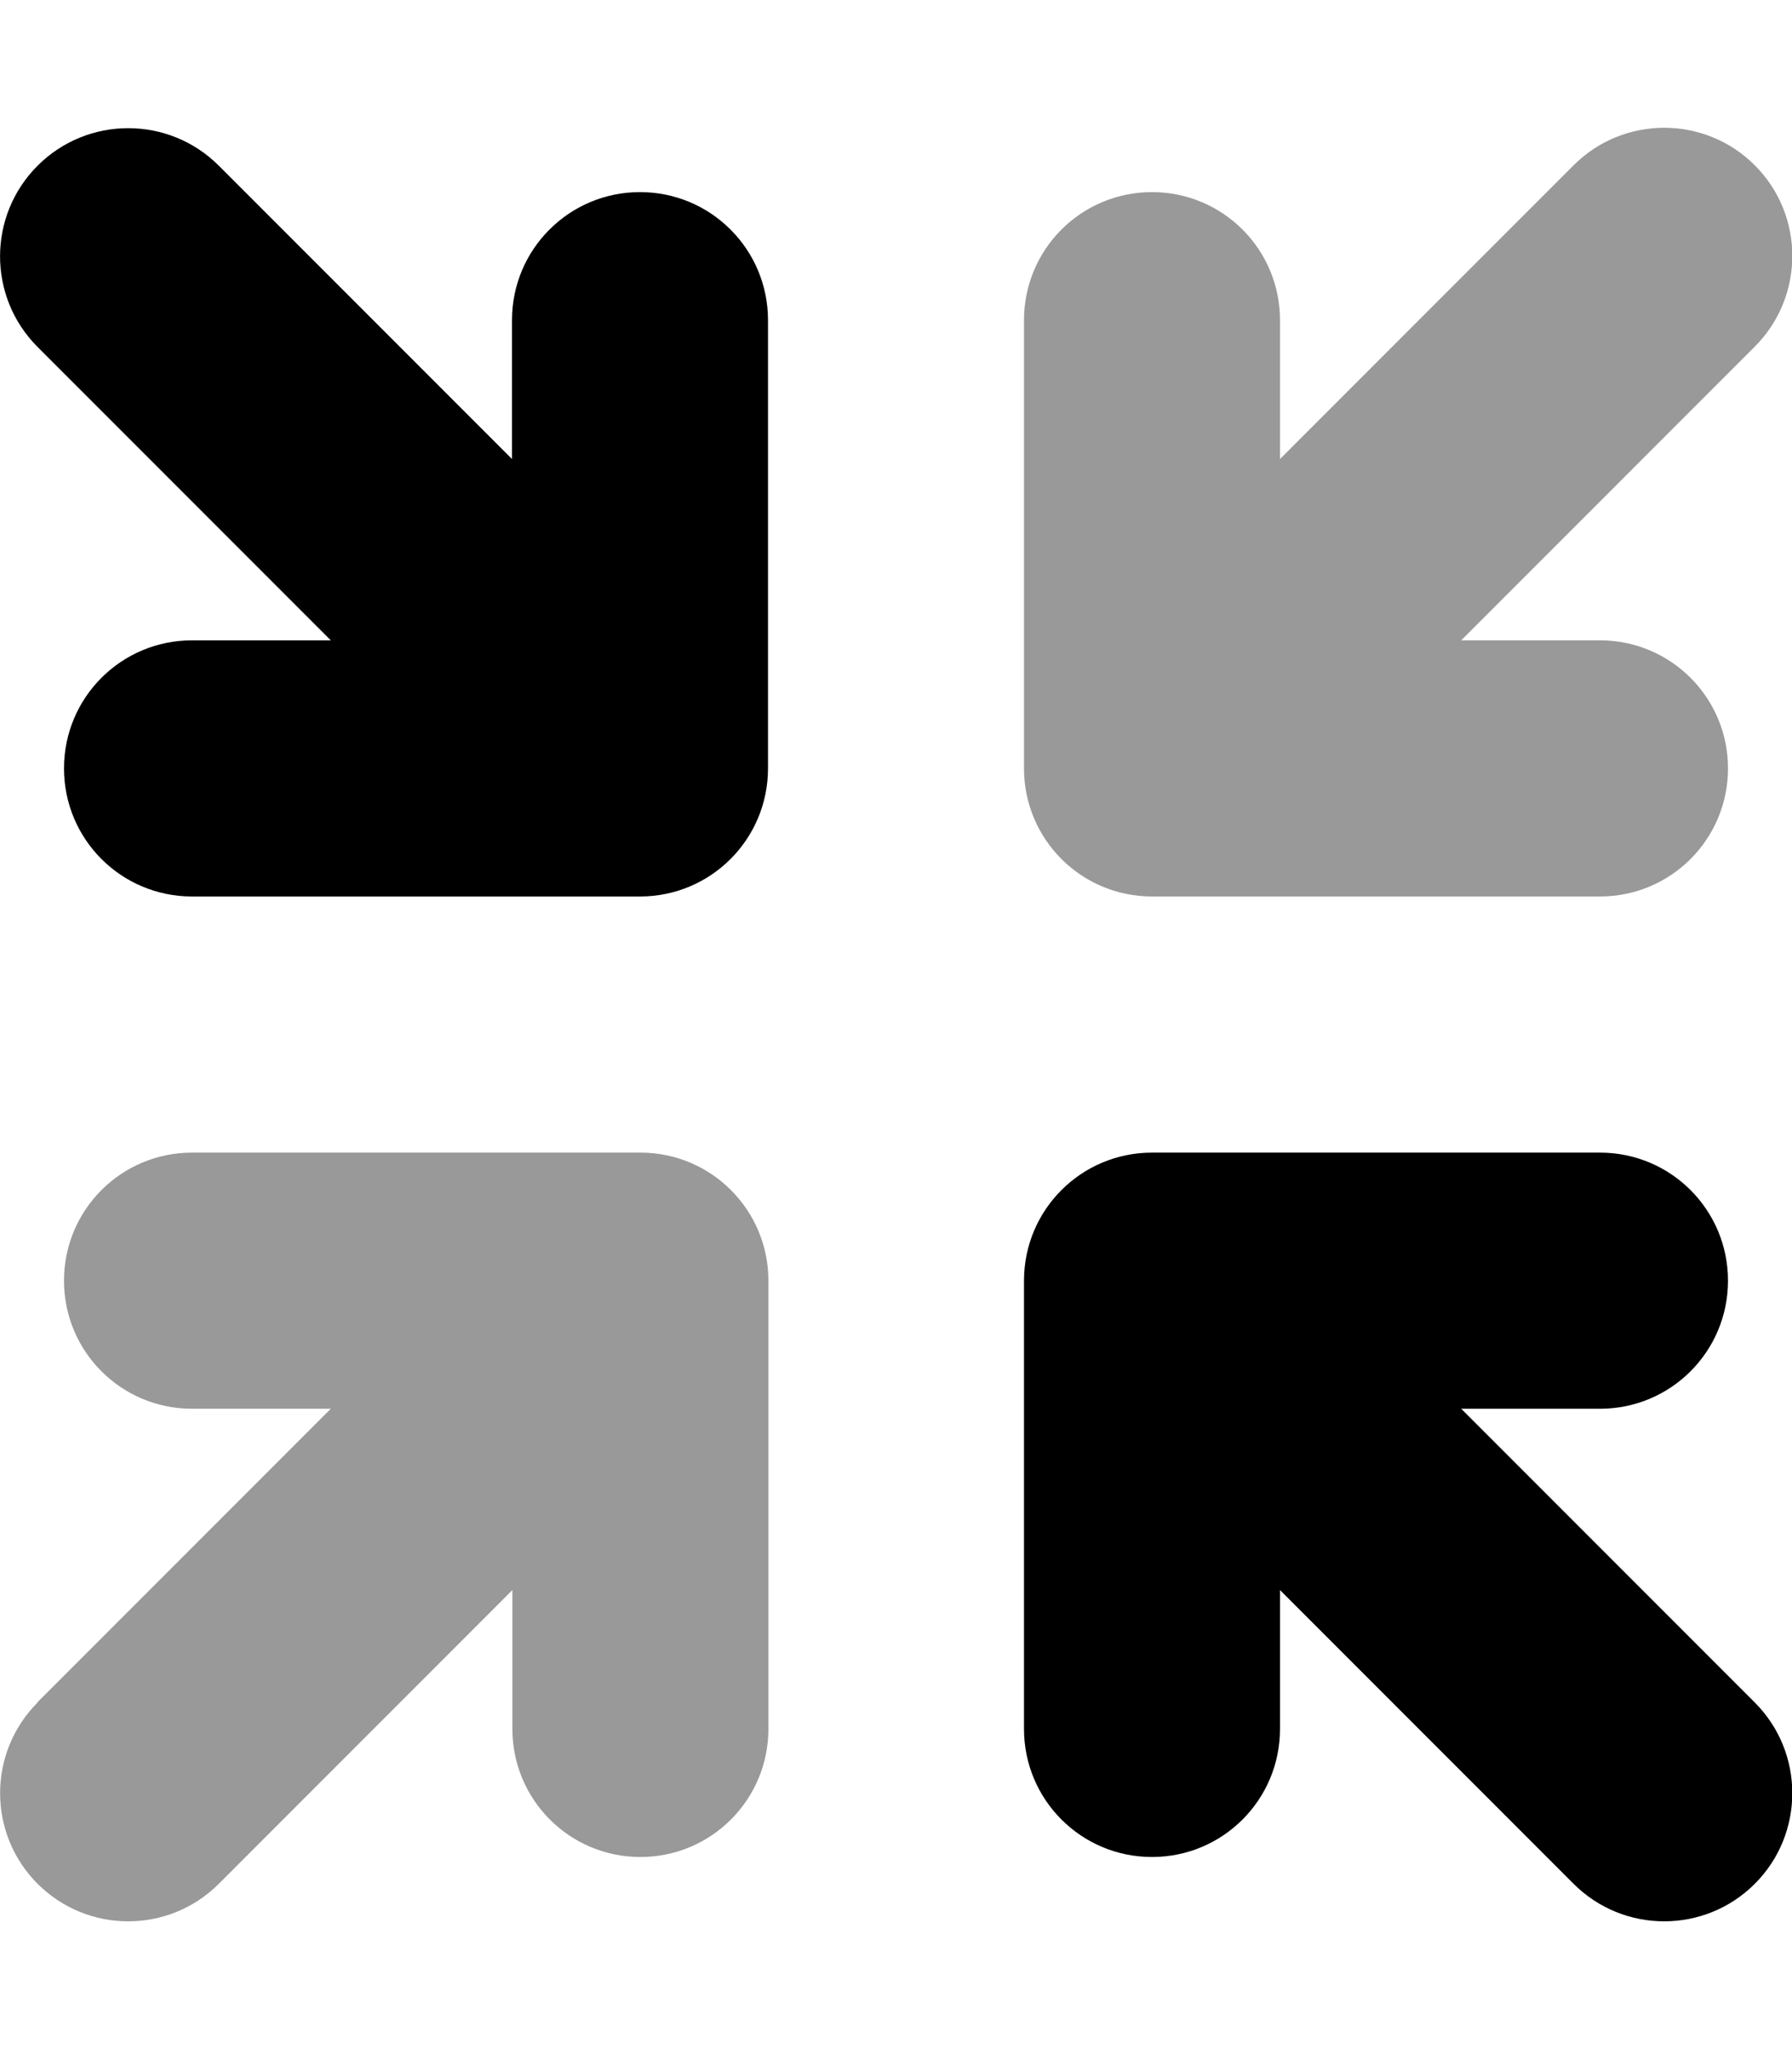
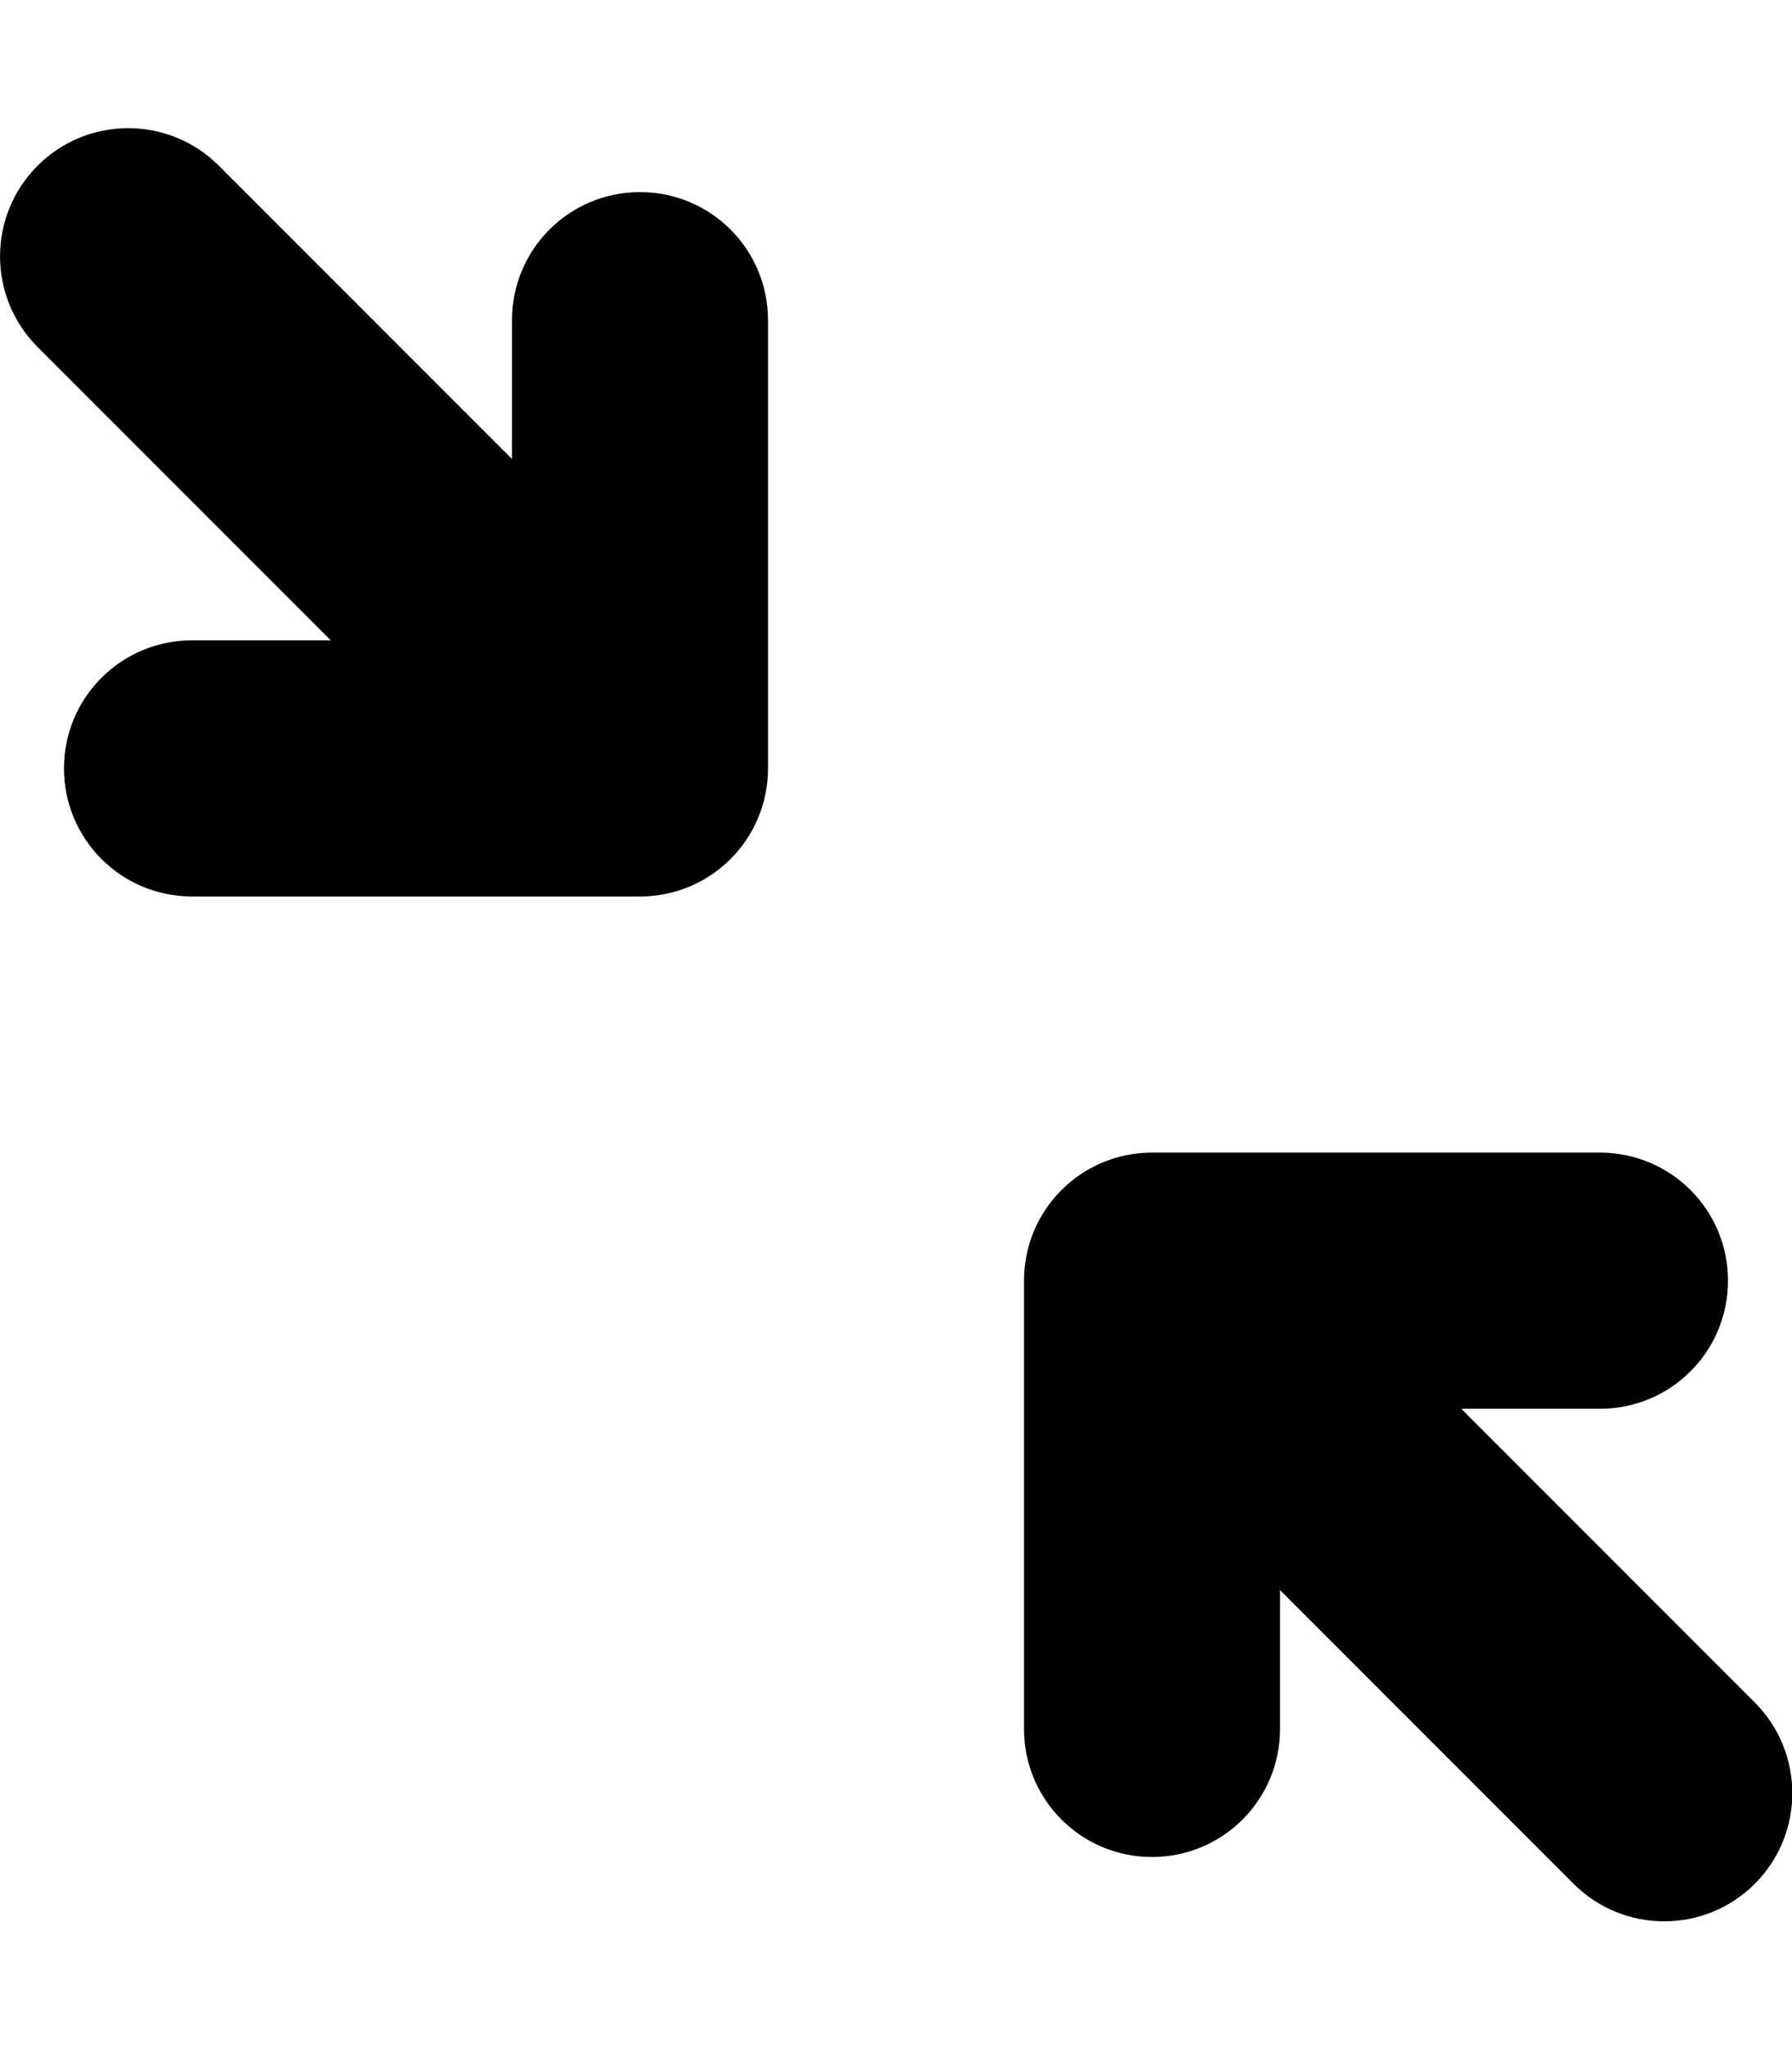
<svg xmlns="http://www.w3.org/2000/svg" viewBox="0 0 448 512">
-   <path style="fill:currentColor;opacity:.4" d="M9.4 425.4c-12.5 12.5-12.5 32.8 0 45.3s32.8 12.5 45.3 0l73.4-73.4 0 34.7c0 17.7 14.3 32 32 32s32-14.3 32-32l0-112c0-17.7-14.3-32-32-32L48 288c-17.7 0-32 14.3-32 32s14.3 32 32 32l34.7 0-73.4 73.4zM256 80l0 112c0 17.7 14.3 32 32 32l112 0c17.7 0 32-14.3 32-32s-14.3-32-32-32l-34.7 0 73.4-73.4c12.5-12.5 12.5-32.8 0-45.3s-32.8-12.5-45.3 0L320 114.7 320 80c0-17.7-14.3-32-32-32s-32 14.3-32 32z" />
  <path style="fill:currentColor;opacity:1" d="M9.4 41.4c12.5-12.5 32.8-12.5 45.3 0L128 114.7 128 80c0-17.7 14.3-32 32-32s32 14.3 32 32l0 112c0 17.7-14.3 32-32 32L48 224c-17.7 0-32-14.3-32-32s14.3-32 32-32l34.7 0-73.4-73.4C-3.1 74.1-3.1 53.9 9.4 41.4zM256 320c0-17.7 14.3-32 32-32l112 0c17.7 0 32 14.3 32 32s-14.3 32-32 32l-34.7 0 73.4 73.4c12.5 12.5 12.5 32.8 0 45.3s-32.8 12.5-45.3 0L320 397.3 320 432c0 17.7-14.3 32-32 32s-32-14.3-32-32l0-112z" />
</svg>